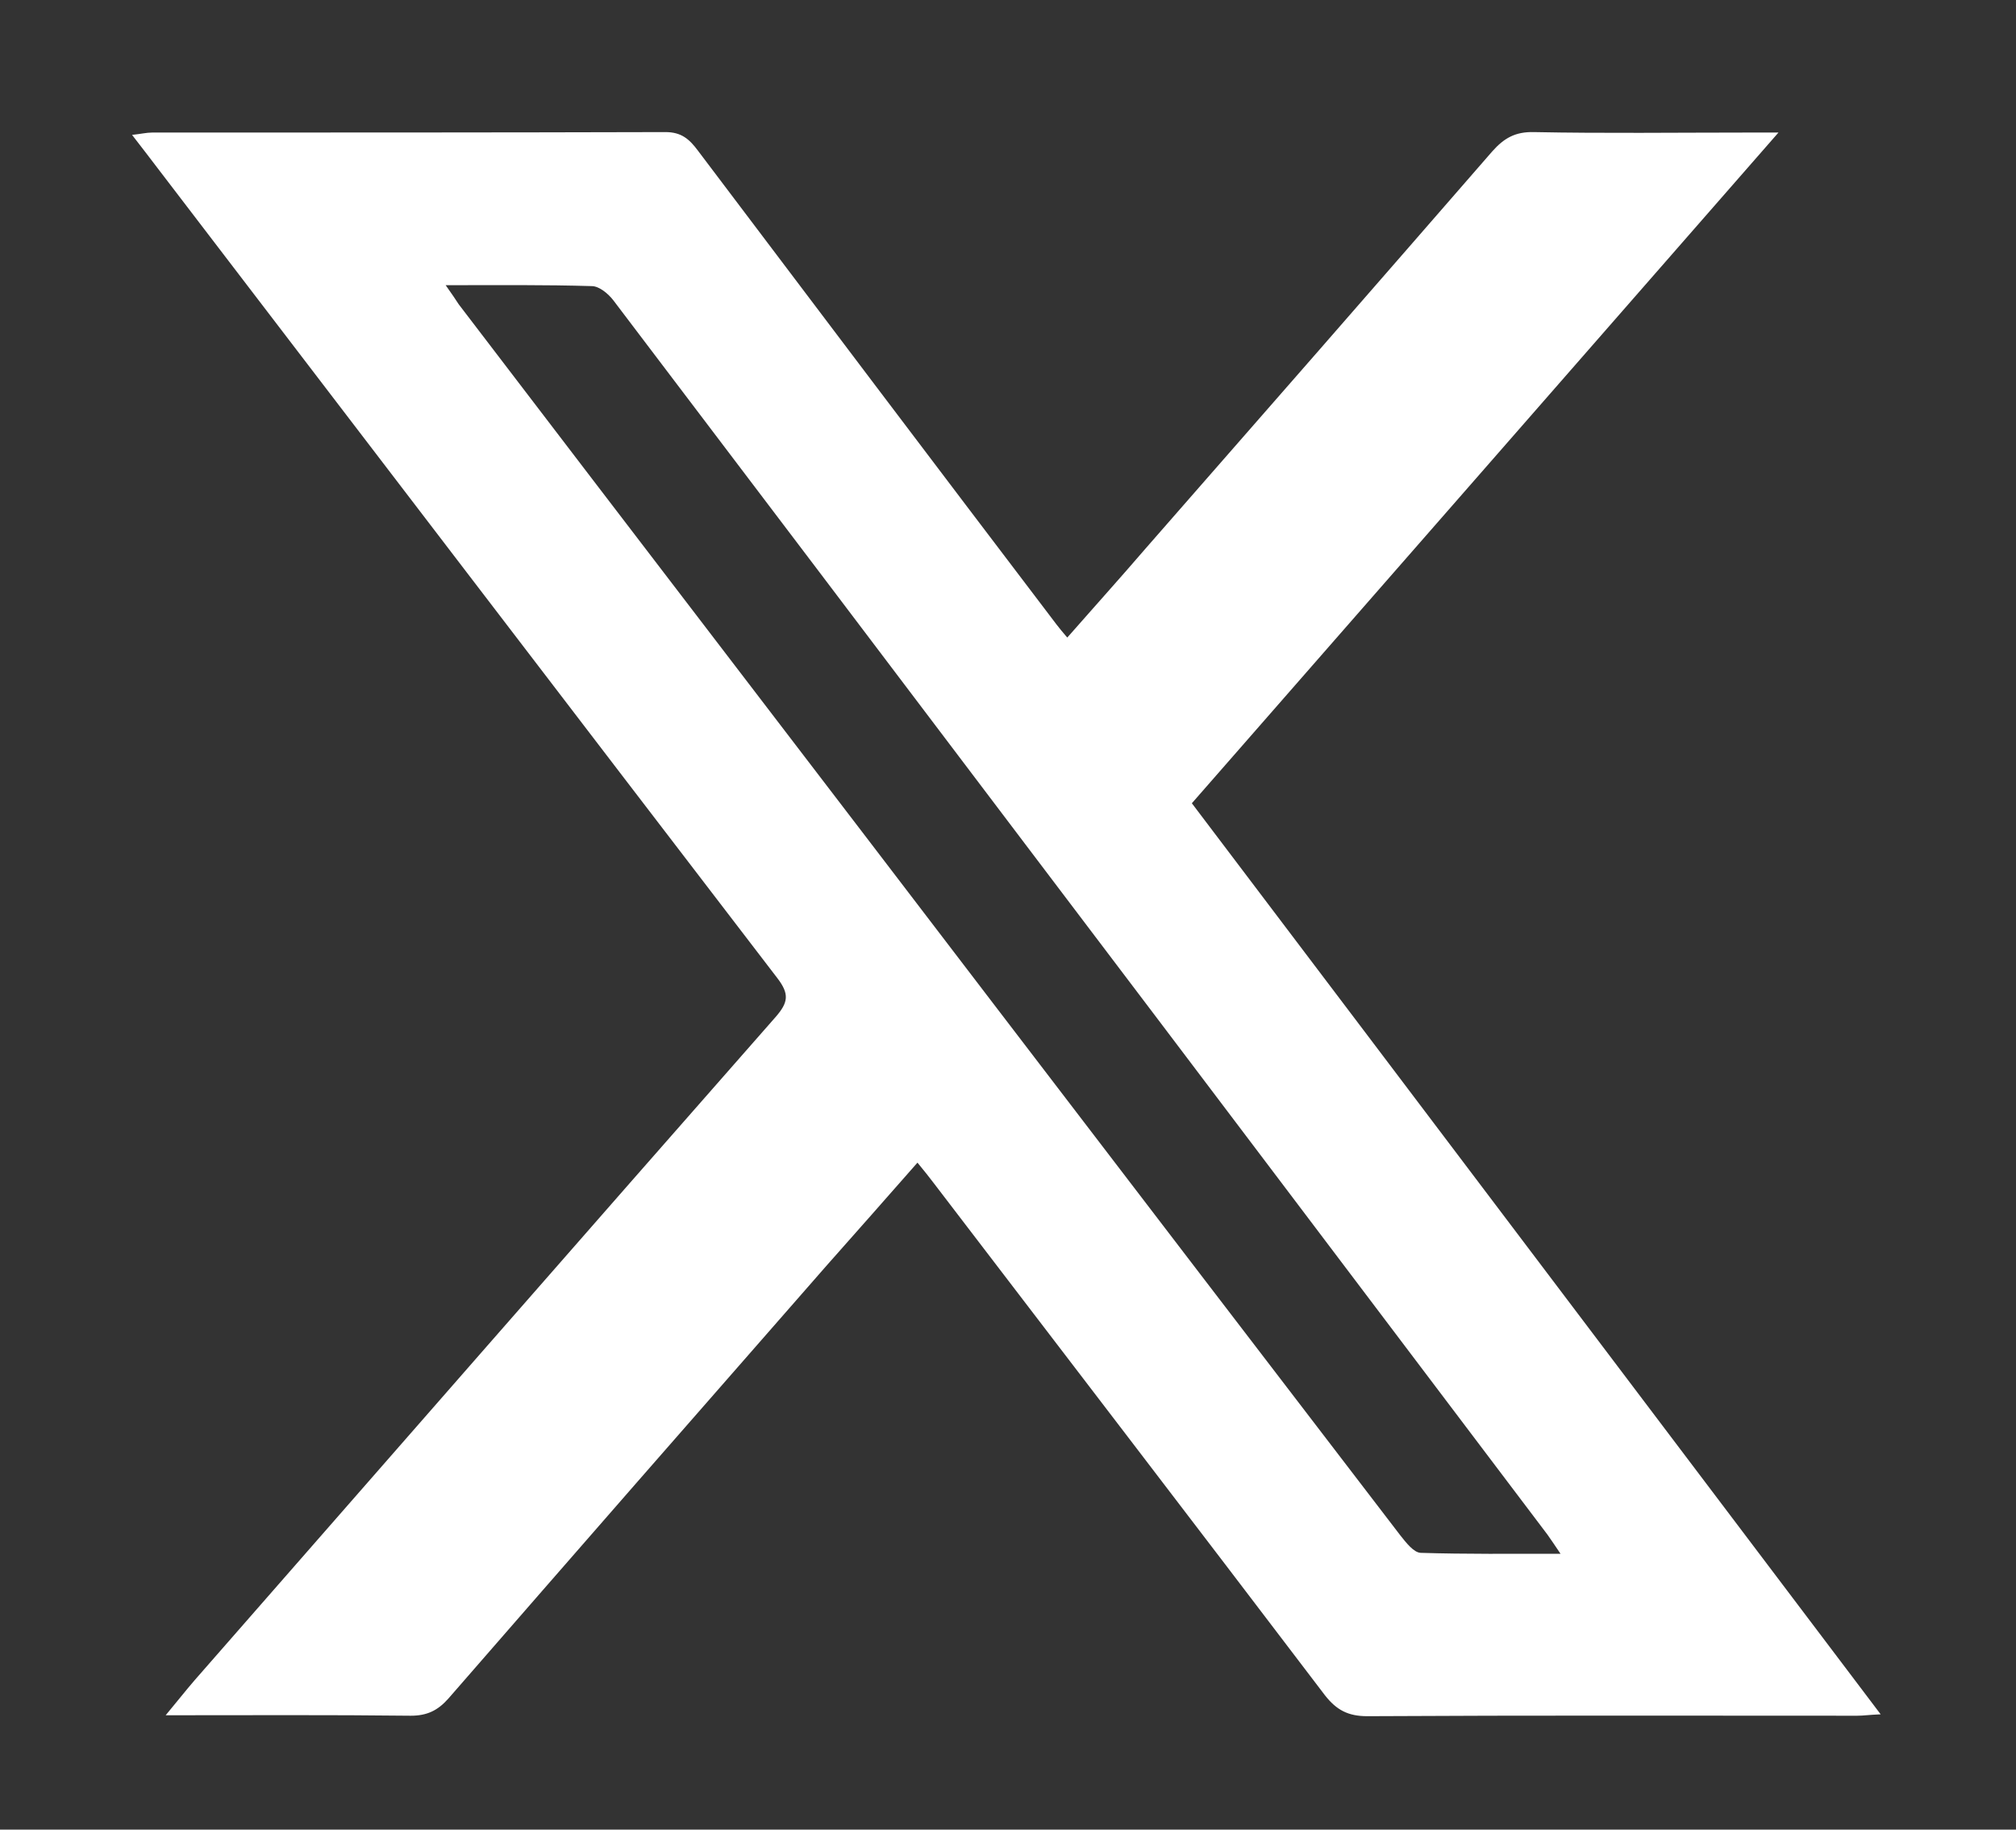
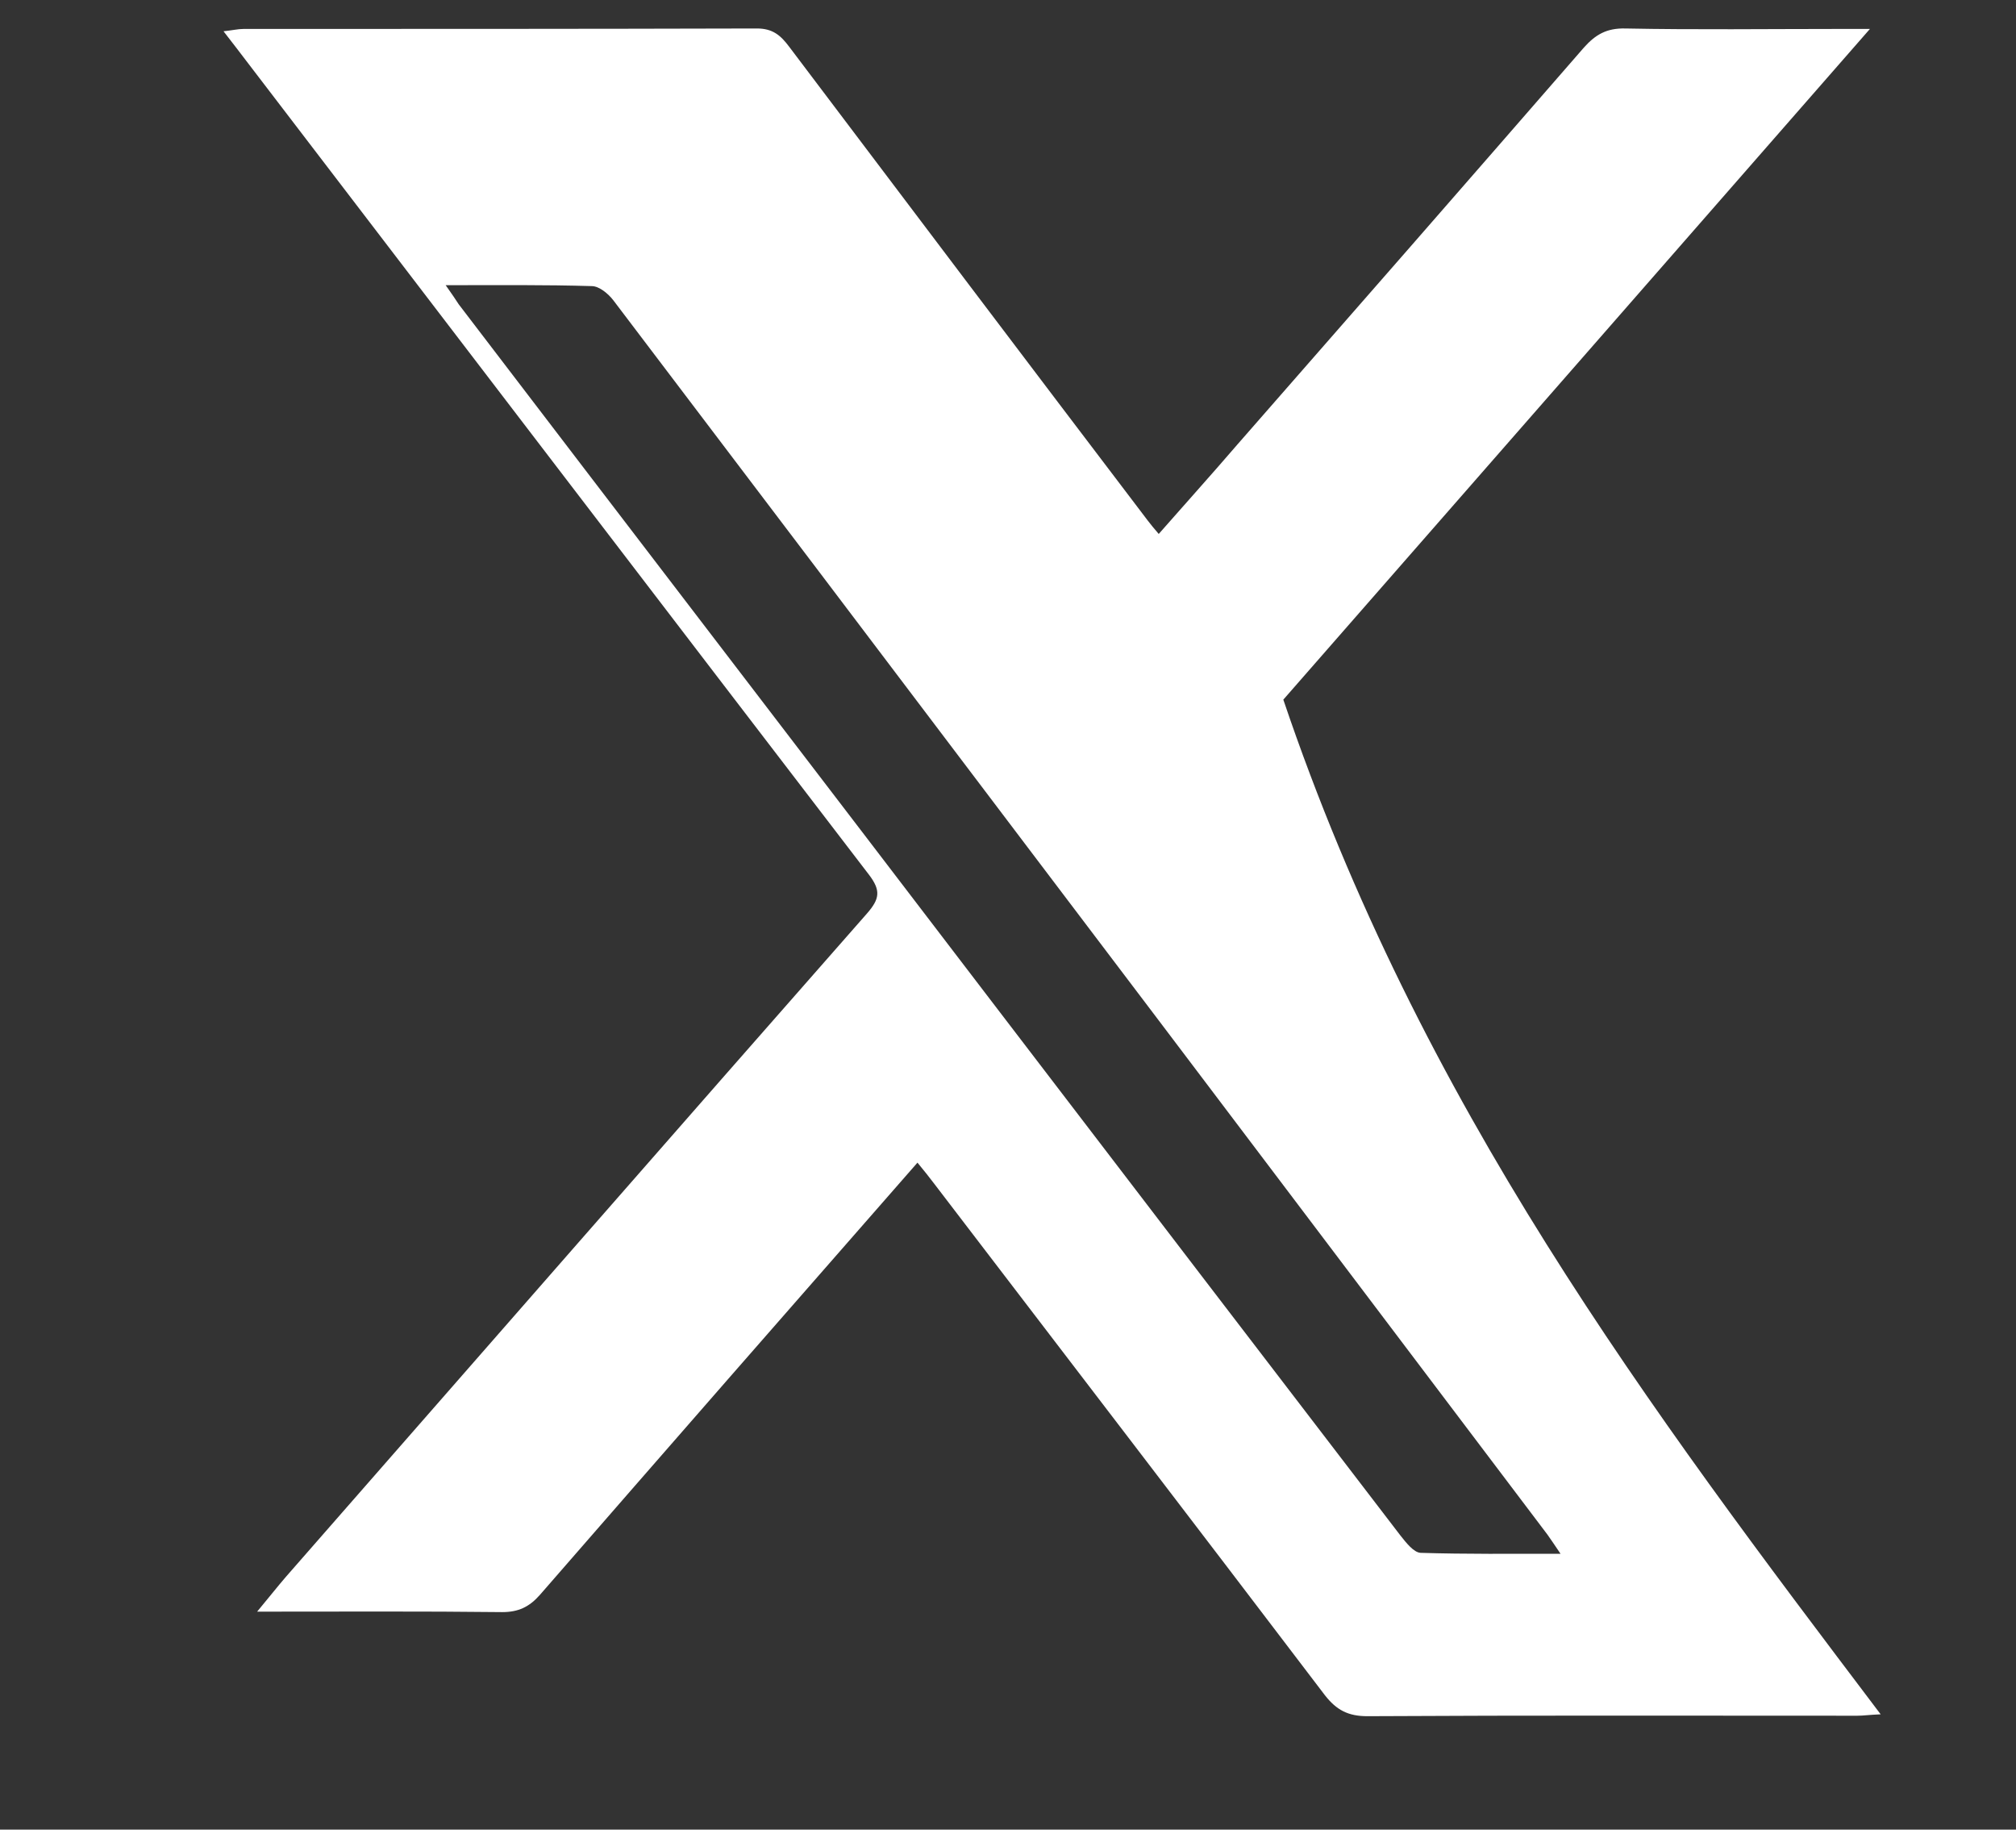
<svg xmlns="http://www.w3.org/2000/svg" version="1.1" id="Capa_1" x="0px" y="0px" viewBox="0 0 432 392" style="enable-background:new 0 0 432 392;" xml:space="preserve">
  <rect x="0" y="0" width="432" height="392" fill="#333333" stroke="none" />
  <style type="text/css">
	.st0{fill:#FFFFFF;}
</style>
-   <path class="st0" d="M403,367.3c-2.5,0.1-3.7,0.3-5,0.3c-35,0-70-0.1-105,0.1c-4.1,0-6.6-1.3-9.1-4.5C256,326.5,228,290,200.1,253.5  c-1-1.3-2-2.6-3.5-4.4c-6.7,7.6-13.1,14.9-19.6,22.2c-27,30.8-54,61.7-80.9,92.6c-2.3,2.6-4.6,3.7-8.1,3.7  c-17.1-0.2-34.2-0.1-52.5-0.1c2.5-3,4.3-5.3,6.2-7.5c41.5-47.4,82.9-94.8,124.5-142.1c2.7-3.1,3-4.9,0.4-8.3  c-44.4-57.9-88.7-115.9-133-173.8c-1.6-2.1-3.2-4.2-5.3-6.9c1.9-0.2,3.1-0.5,4.3-0.5c36.7,0,73.4,0,110-0.1c3.4,0,5.1,1.5,6.9,3.9  c25.6,33.9,51.2,67.8,76.9,101.6c0.6,0.8,1.2,1.5,2.3,2.8c5.7-6.5,11.3-12.7,16.8-19.1c24.8-28.3,49.6-56.7,74.3-85.1  c2.5-2.8,4.9-4.2,8.9-4.1c15.2,0.3,30.3,0.1,45.5,0.1c1.8,0,3.6,0,6.9,0c-42.3,48.4-83.8,95.8-125.7,143.7  C304.4,236.8,353.3,301.6,403,367.3z M95.5,61.1c1.4,2,2.1,3,2.8,4.1c38.4,50.3,76.9,100.5,115.3,150.8  c28.8,37.7,57.7,75.4,86.5,113c1.2,1.5,2.8,3.6,4.3,3.7c9.7,0.3,19.4,0.2,30,0.2c-1.3-1.9-2-3-2.8-4.1  c-37.3-49.3-74.5-98.6-111.8-147.8c-29.4-38.9-58.9-77.8-88.4-116.7c-1.1-1.4-3-3-4.6-3C116.9,61,106.7,61.1,95.5,61.1z" />
+   <path class="st0" d="M403,367.3c-2.5,0.1-3.7,0.3-5,0.3c-35,0-70-0.1-105,0.1c-4.1,0-6.6-1.3-9.1-4.5C256,326.5,228,290,200.1,253.5  c-1-1.3-2-2.6-3.5-4.4c-27,30.8-54,61.7-80.9,92.6c-2.3,2.6-4.6,3.7-8.1,3.7  c-17.1-0.2-34.2-0.1-52.5-0.1c2.5-3,4.3-5.3,6.2-7.5c41.5-47.4,82.9-94.8,124.5-142.1c2.7-3.1,3-4.9,0.4-8.3  c-44.4-57.9-88.7-115.9-133-173.8c-1.6-2.1-3.2-4.2-5.3-6.9c1.9-0.2,3.1-0.5,4.3-0.5c36.7,0,73.4,0,110-0.1c3.4,0,5.1,1.5,6.9,3.9  c25.6,33.9,51.2,67.8,76.9,101.6c0.6,0.8,1.2,1.5,2.3,2.8c5.7-6.5,11.3-12.7,16.8-19.1c24.8-28.3,49.6-56.7,74.3-85.1  c2.5-2.8,4.9-4.2,8.9-4.1c15.2,0.3,30.3,0.1,45.5,0.1c1.8,0,3.6,0,6.9,0c-42.3,48.4-83.8,95.8-125.7,143.7  C304.4,236.8,353.3,301.6,403,367.3z M95.5,61.1c1.4,2,2.1,3,2.8,4.1c38.4,50.3,76.9,100.5,115.3,150.8  c28.8,37.7,57.7,75.4,86.5,113c1.2,1.5,2.8,3.6,4.3,3.7c9.7,0.3,19.4,0.2,30,0.2c-1.3-1.9-2-3-2.8-4.1  c-37.3-49.3-74.5-98.6-111.8-147.8c-29.4-38.9-58.9-77.8-88.4-116.7c-1.1-1.4-3-3-4.6-3C116.9,61,106.7,61.1,95.5,61.1z" />
</svg>